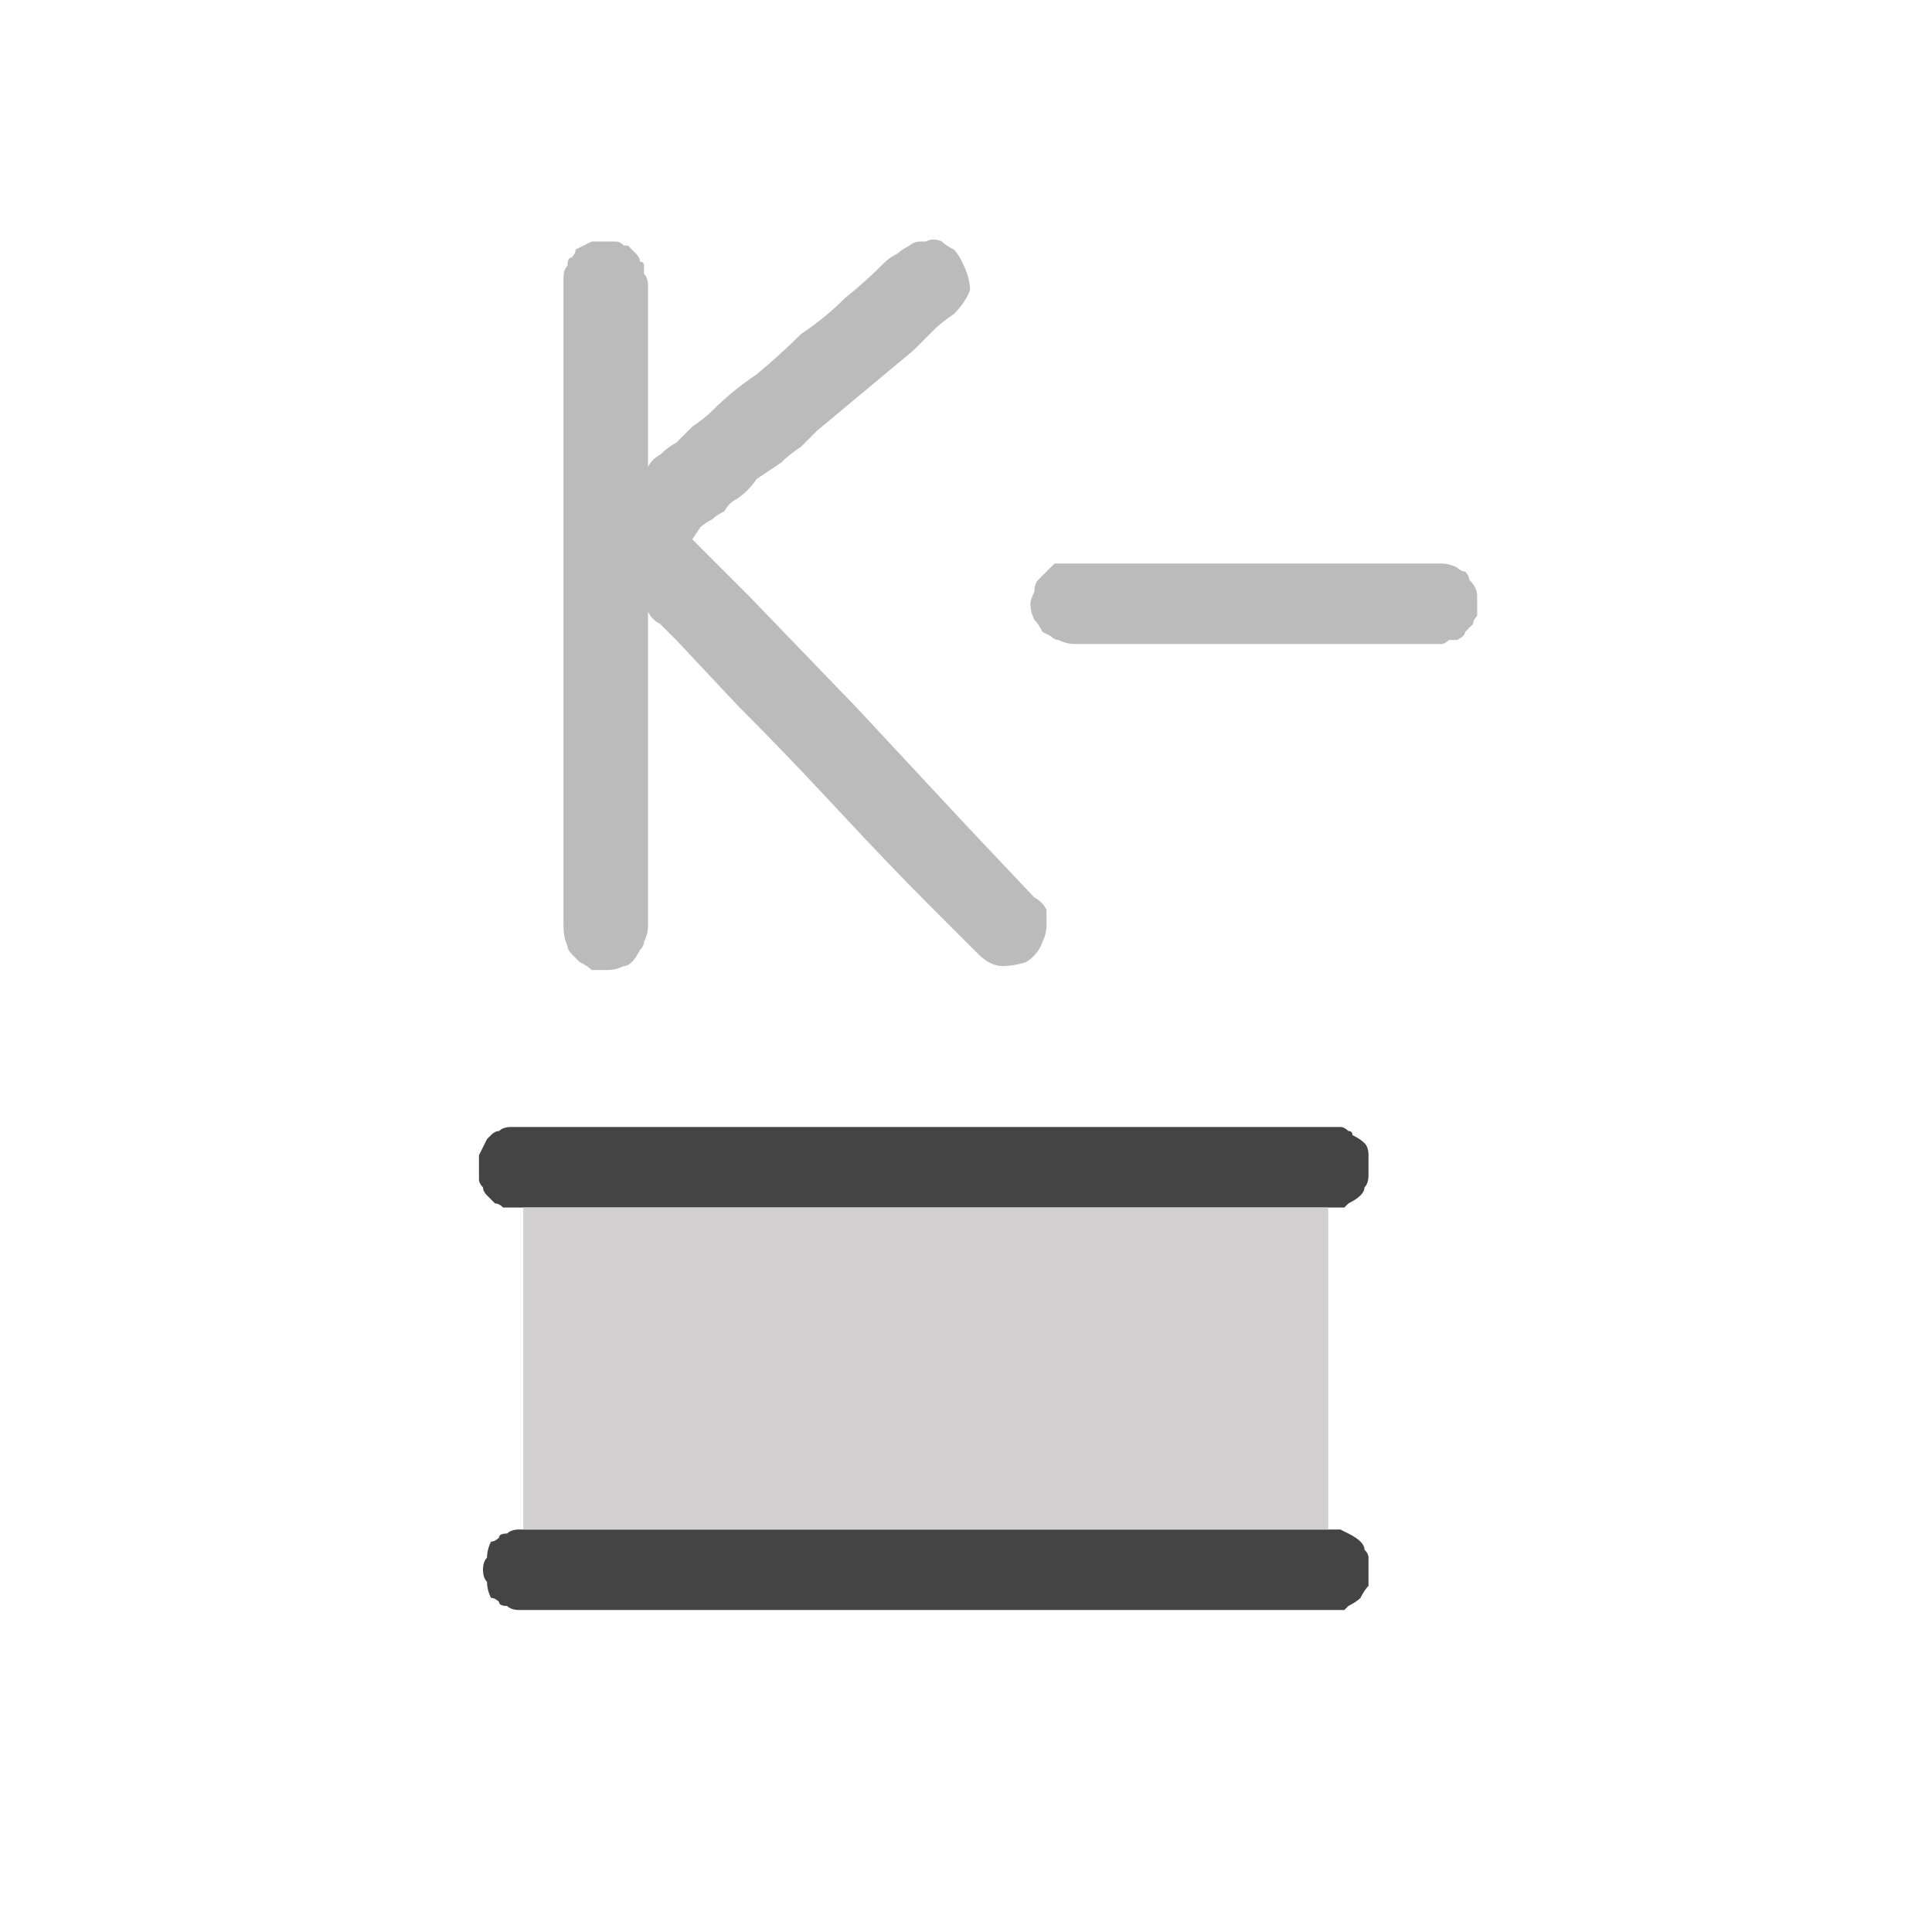
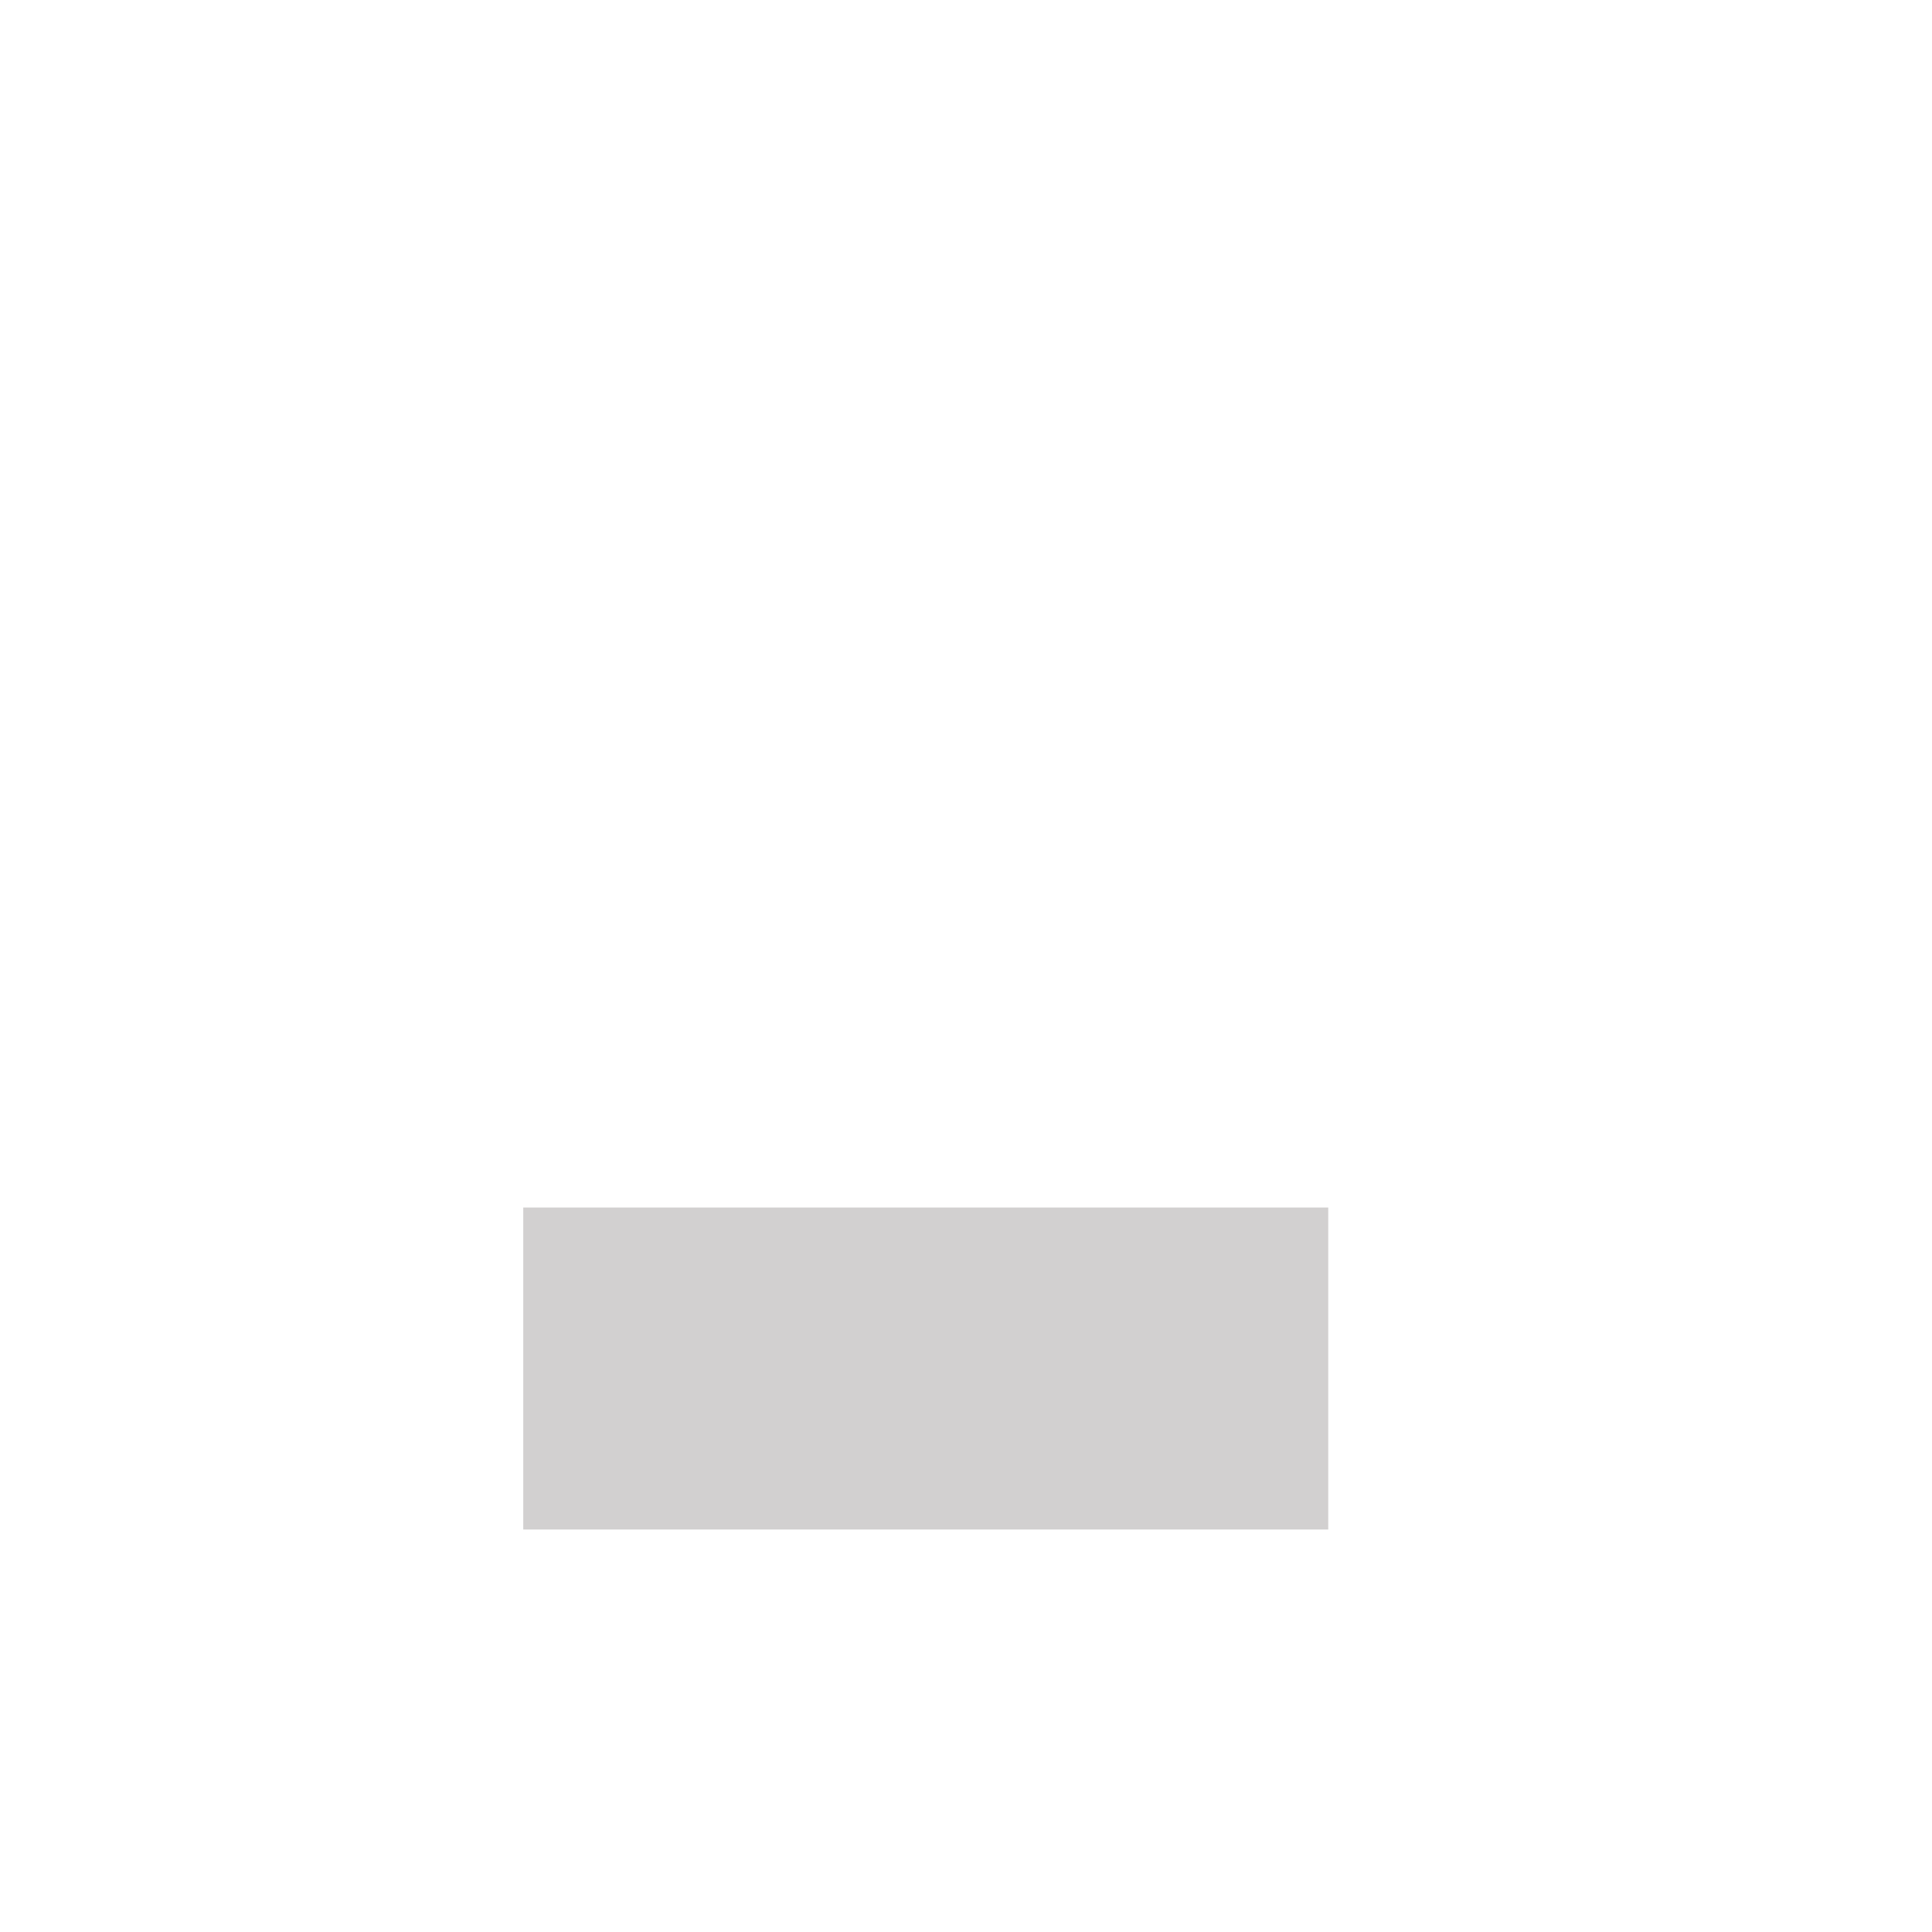
<svg xmlns="http://www.w3.org/2000/svg" height="24" width="24">
  <defs />
  <g>
-     <path d="M16.5 15 L6.5 15 6.45 15 Q6.35 15 6.25 15 6.2 14.95 6.15 14.95 6.1 14.9 6.05 14.85 6 14.8 6 14.75 5.95 14.7 5.95 14.65 5.95 14.6 5.95 14.5 5.95 14.4 5.95 14.35 6 14.25 6.05 14.15 6.05 14.15 6.1 14.1 6.15 14.05 6.2 14.05 6.25 14 6.35 14 L6.4 14 Q6.4 14 6.45 14 6.5 14 6.5 14 L15.9 14 Q16.05 14 16.2 14 16.35 14 16.5 14 16.6 14 16.65 14 16.7 14 16.75 14.05 16.8 14.05 16.8 14.1 16.9 14.15 16.95 14.2 17 14.25 17 14.35 17 14.4 17 14.45 17 14.55 17 14.6 17 14.7 16.95 14.75 16.95 14.8 16.9 14.85 16.85 14.9 16.75 14.95 16.75 14.95 16.7 15 16.7 15 16.6 15 16.55 15 16.5 15 M6.5 19 Q6.55 19 6.55 19 L7.95 19 Q9.25 19 11.1 19 12.9 19 14.45 19 L15.7 19 16.45 19 16.5 19 Q16.5 19 16.5 19 16.6 19 16.65 19 16.75 19.05 16.75 19.05 16.85 19.1 16.9 19.15 16.95 19.2 16.95 19.25 17 19.3 17 19.35 17 19.4 17 19.45 17 19.5 17 19.55 17 19.65 17 19.7 16.95 19.75 16.9 19.85 16.85 19.9 16.75 19.95 16.75 19.95 16.7 20 16.65 20 16.6 20 16.55 20 16.45 20 L6.85 20 6.7 20 Q6.65 20 6.55 20 6.5 20 6.45 20 6.35 20 6.3 19.95 6.2 19.95 6.2 19.9 6.15 19.85 6.1 19.85 6.05 19.75 6.05 19.65 6 19.6 6 19.5 6 19.4 6.05 19.35 6.05 19.25 6.1 19.15 6.15 19.15 6.2 19.1 6.2 19.05 6.3 19.05 6.35 19 6.45 19 6.5 19 6.5 19" fill="#444444" stroke="none" />
    <path d="M6.5 19 L6.5 15 16.5 15 16.5 19 Q16.5 19 16.5 19 L16.45 19 15.7 19 14.45 19 Q12.9 19 11.1 19 9.25 19 7.95 19 L6.55 19 Q6.55 19 6.5 19" fill="#D2D0D0" stroke="none" />
-     <path d="M13.35 8 Q13.25 8 13.15 7.95 13.1 7.95 13.05 7.9 12.95 7.85 12.95 7.85 12.9 7.75 12.85 7.7 12.8 7.6 12.8 7.5 12.8 7.45 12.85 7.35 12.85 7.25 12.9 7.2 12.95 7.15 13 7.1 13.05 7.05 13.1 7 13.2 7 13.3 7 13.35 7 13.35 7 13.4 7 13.5 7 13.55 7 13.6 7 L14.25 7 Q14.75 7 15.45 7 16.15 7 16.65 7 L17.3 7 Q17.35 7 17.45 7 17.55 7 17.6 7 17.65 7 17.7 7 17.75 7 17.8 7 17.85 7 17.9 7 18 7 18.1 7.05 18.15 7.1 18.2 7.1 18.25 7.15 18.25 7.2 18.35 7.3 18.35 7.4 18.35 7.55 18.35 7.65 18.3 7.7 18.3 7.75 18.25 7.8 18.2 7.85 18.2 7.9 18.1 7.95 18.05 7.95 18 7.95 17.95 8 17.9 8 17.85 8 17.8 8 L17.55 8 17.05 8 Q16.4 8 15.55 8 14.75 8 14.1 8 L13.6 8 13.35 8 M12.15 11.85 L11.95 11.65 11.55 11.25 Q11.05 10.75 10.4 10.05 9.75 9.35 9.15 8.75 L8.4 7.95 Q8.3 7.85 8.2 7.75 8.1 7.7 8.05 7.6 L8.05 11.5 Q8.05 11.6 8 11.7 8 11.75 7.95 11.8 7.9 11.9 7.85 11.95 7.8 12 7.75 12 7.65 12.05 7.55 12.05 7.45 12.05 7.35 12.05 7.3 12 7.2 11.95 7.15 11.9 7.1 11.85 7.05 11.8 7.05 11.75 7 11.65 7 11.5 L7 3.75 7 3.65 Q7 3.6 7 3.55 7 3.5 7 3.45 7 3.35 7.05 3.3 7.05 3.2 7.1 3.2 7.15 3.15 7.15 3.1 7.25 3.05 7.35 3 7.4 3 7.5 3 7.5 3 7.5 3 7.6 3 7.65 3 7.7 3 7.75 3.05 7.75 3.05 7.8 3.05 7.85 3.1 7.9 3.15 7.95 3.2 7.95 3.25 8 3.25 8 3.3 8 3.35 8 3.4 8.05 3.45 8.05 3.55 L8.05 5.8 Q8.1 5.7 8.2 5.65 8.3 5.55 8.4 5.5 8.5 5.4 8.6 5.3 8.75 5.2 8.85 5.1 9.1 4.85 9.4 4.65 9.7 4.4 9.95 4.15 10.25 3.95 10.5 3.7 10.75 3.5 11 3.25 11.05 3.2 11.15 3.15 11.2 3.1 11.3 3.05 11.35 3 11.45 3 11.45 3 11.45 3 11.5 3 11.5 3 11.6 2.95 11.7 3 11.75 3.05 11.85 3.1 11.9 3.15 11.95 3.25 12.05 3.45 12.05 3.6 12 3.75 11.85 3.9 11.7 4 11.6 4.1 11.45 4.25 11.35 4.35 11.05 4.6 10.75 4.85 10.45 5.1 10.15 5.35 10.05 5.45 9.95 5.55 9.8 5.65 9.7 5.75 9.55 5.85 9.4 5.95 9.3 6.1 9.15 6.2 9.05 6.25 9 6.35 8.9 6.4 8.85 6.45 8.75 6.5 8.7 6.55 L8.6 6.7 8.85 6.95 9.3 7.4 10.65 8.8 12 10.25 12.85 11.15 Q12.95 11.2 13 11.3 13 11.4 13 11.5 13 11.6 12.95 11.7 12.9 11.85 12.75 11.95 12.6 12 12.45 12 12.3 12 12.15 11.85" fill="#BBBBBB" stroke="none" />
  </g>
</svg>